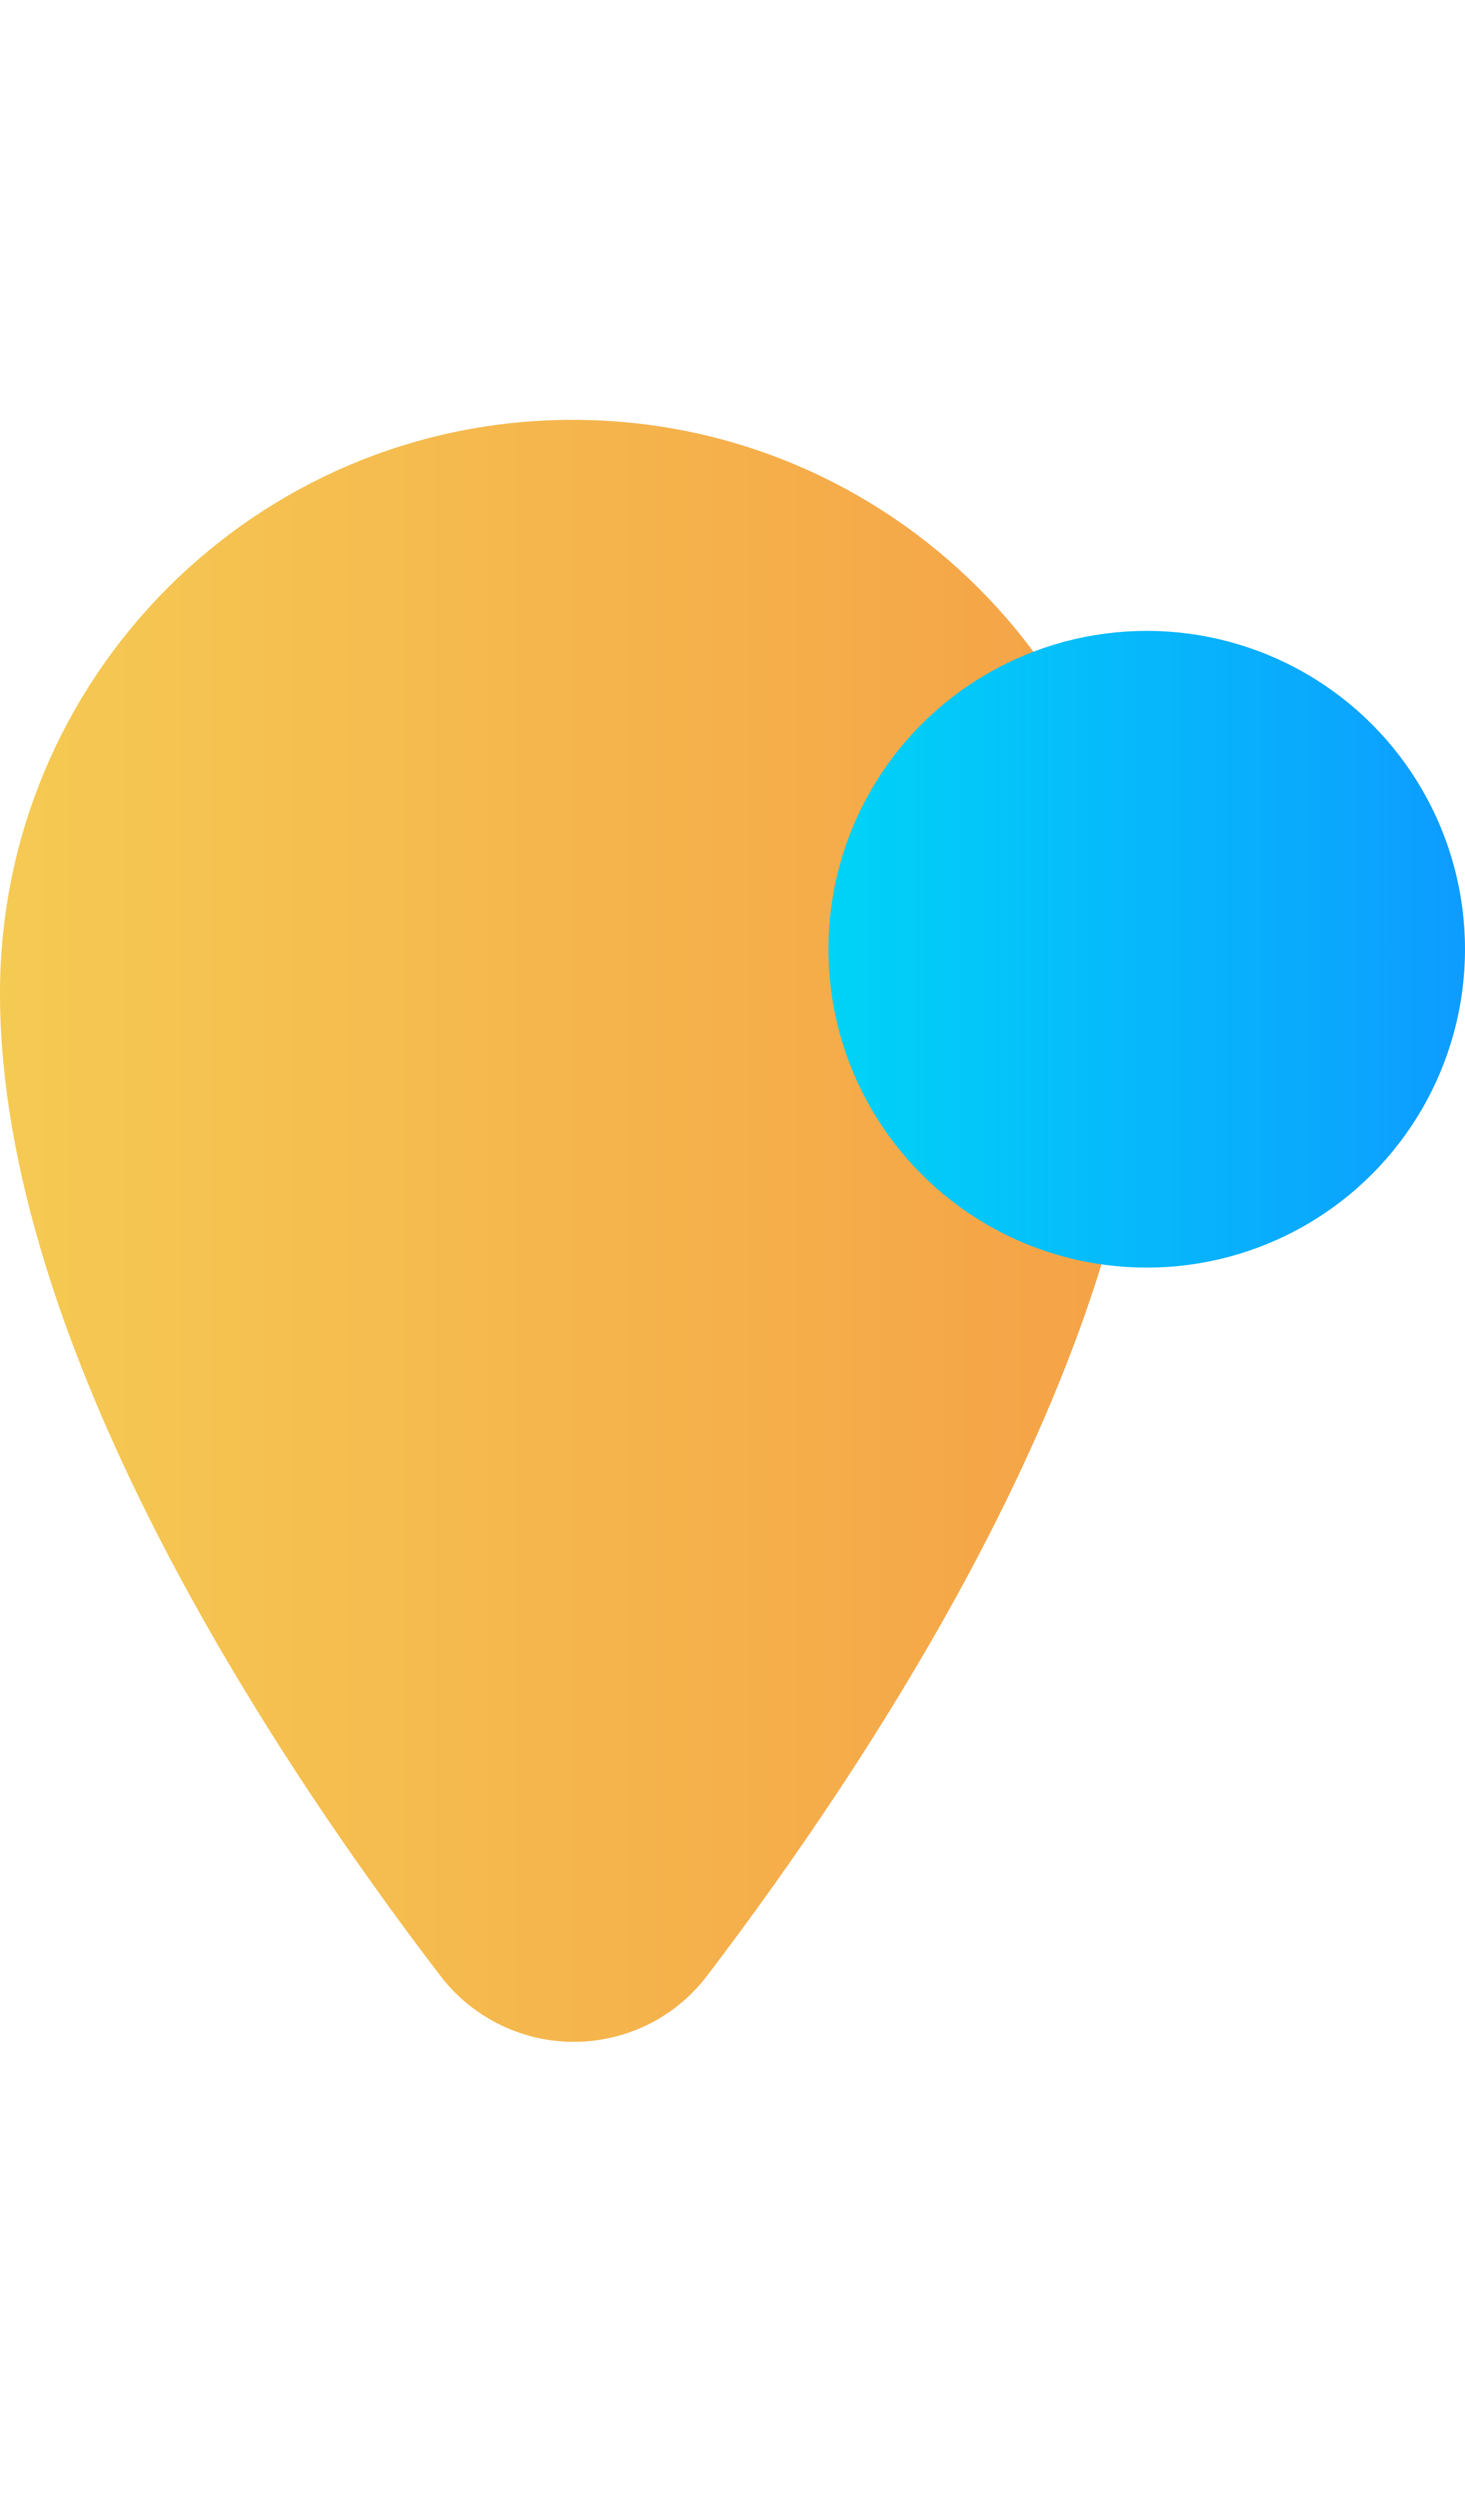
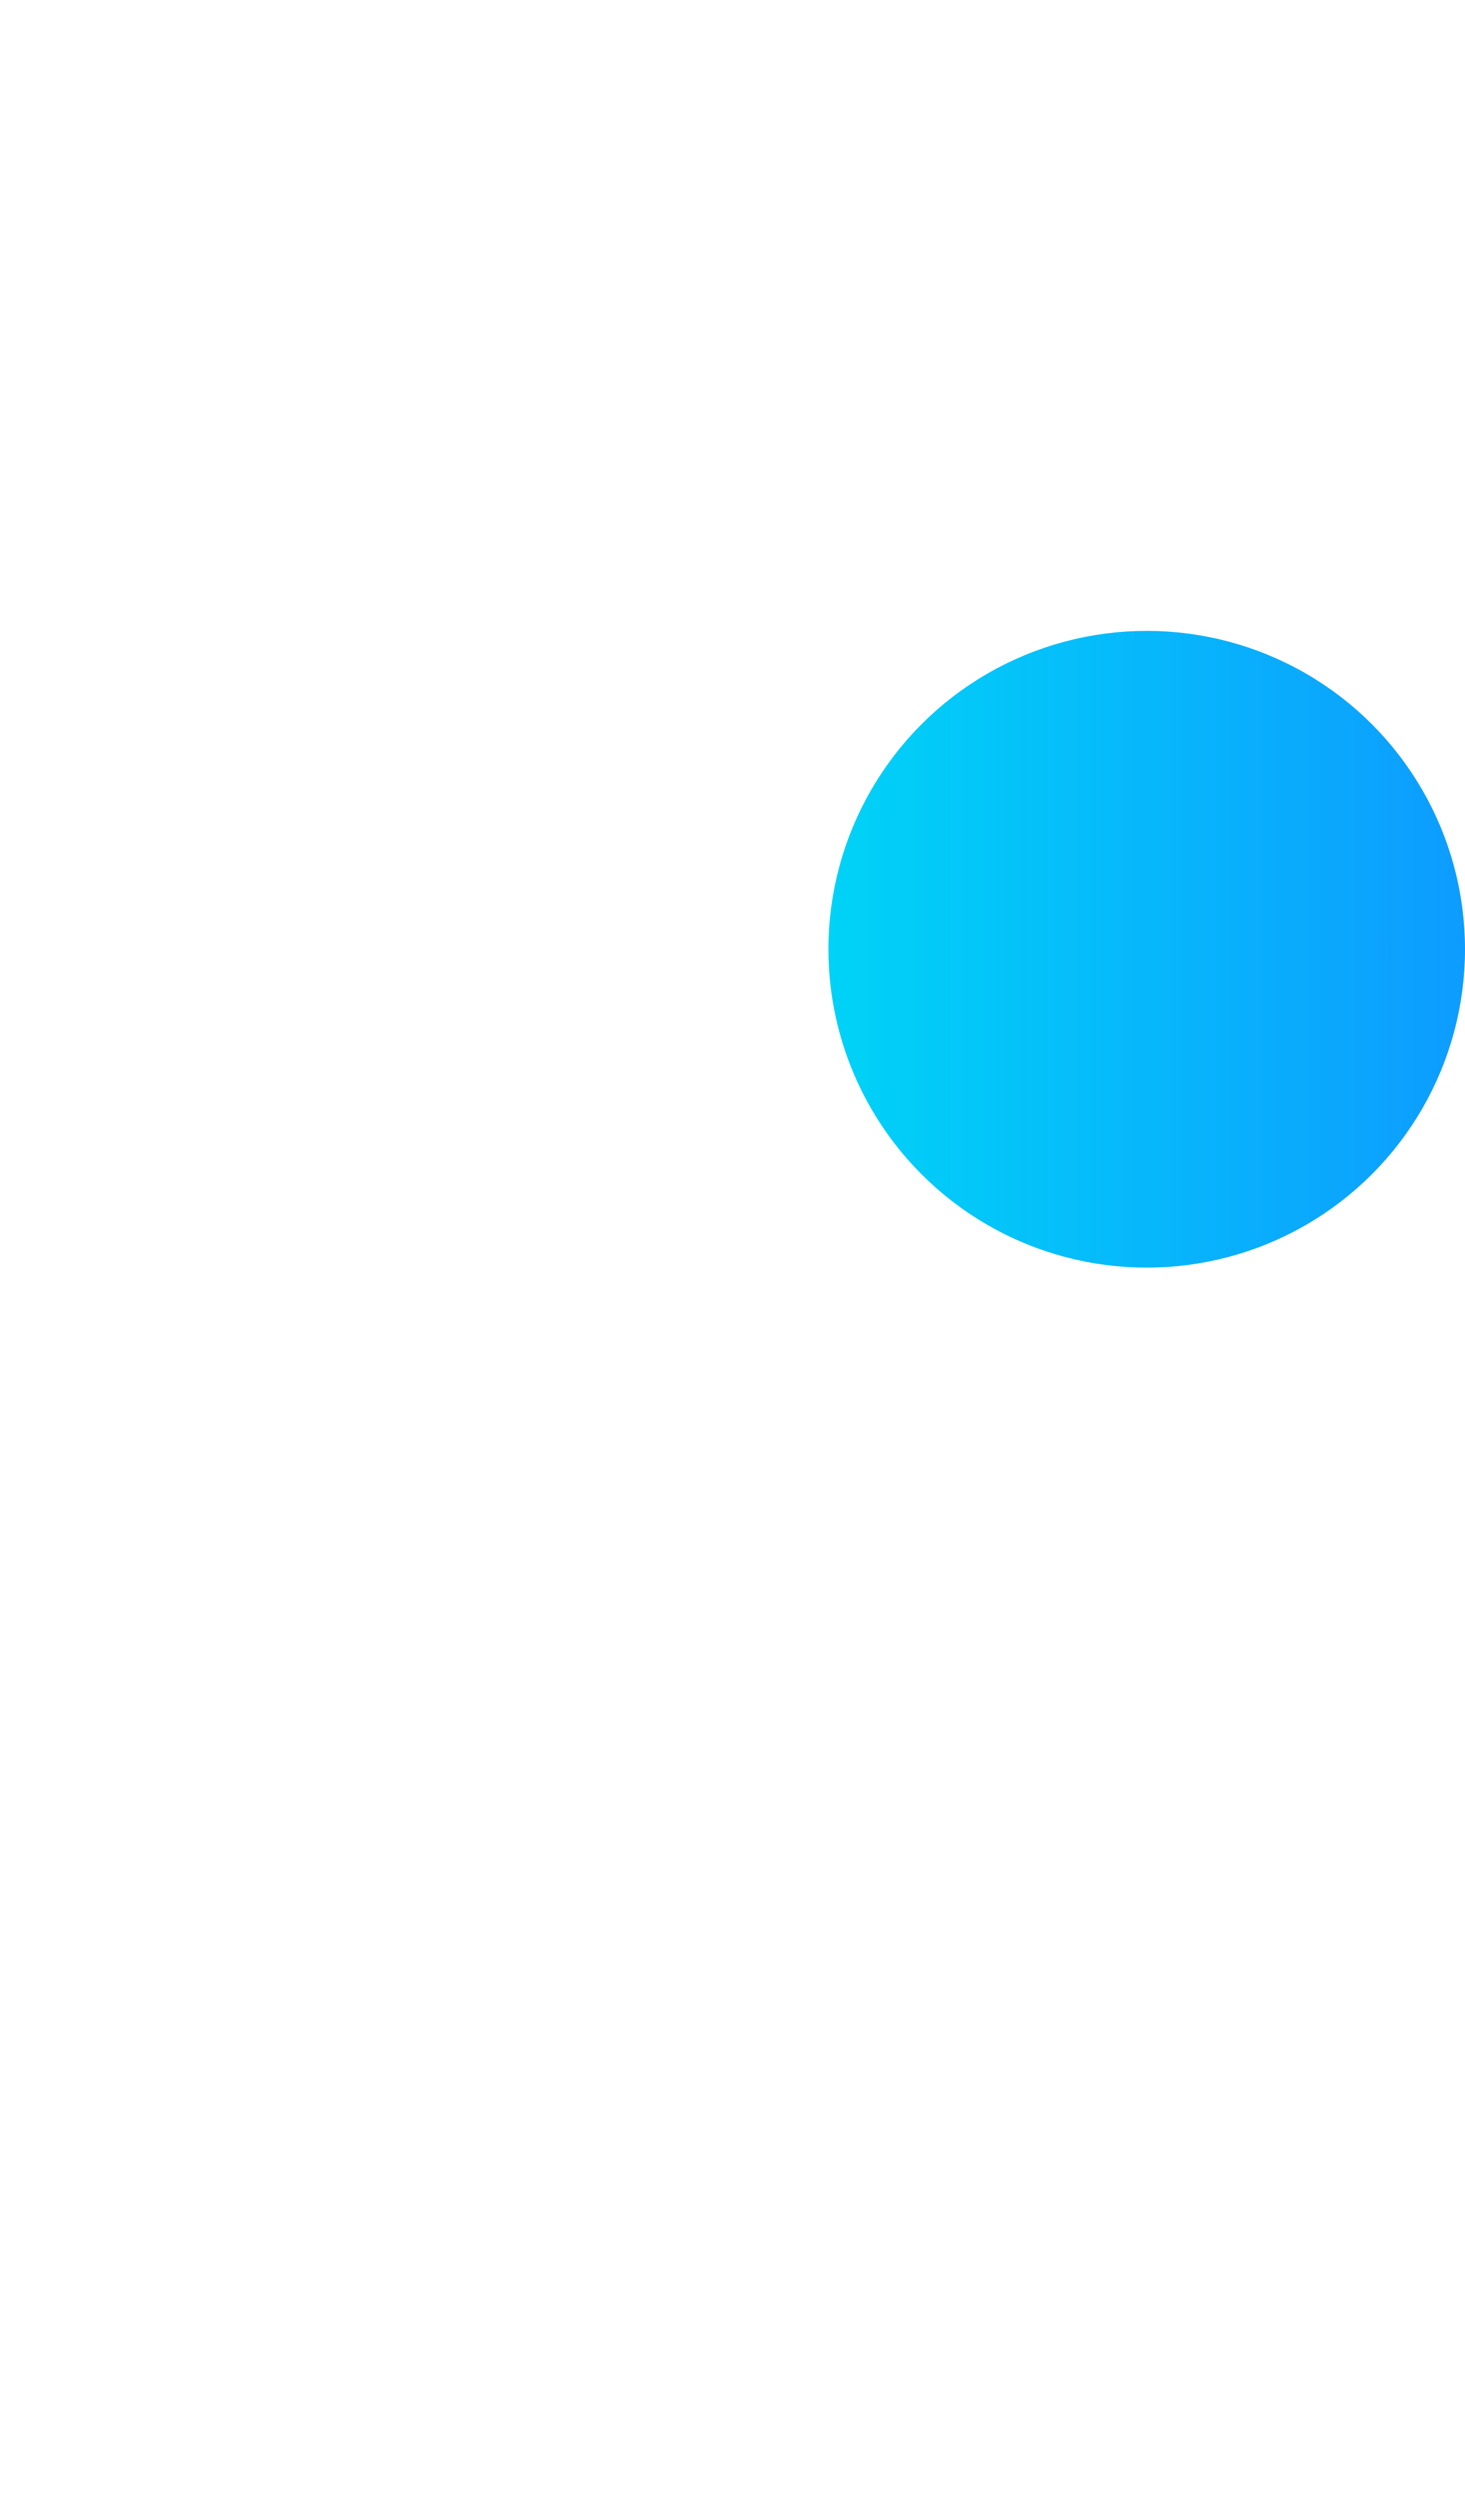
<svg xmlns="http://www.w3.org/2000/svg" id="Layer_1" x="0" y="0" version="1.1" viewBox="0 0 199.3 340" xml:space="preserve">
  <style />
  <g id="Layer_2_00000129173749078309674640000012952771758157053608_">
    <g id="Icons">
      <path fill="none" d="M0 0h199.3v340H0z" />
      <linearGradient id="SVGID_1_" x1="0" x2="155.967" y1="195.623" y2="195.623" gradientTransform="matrix(1 0 0 -1 0 363.072)" gradientUnits="userSpaceOnUse">
        <stop offset="0" stop-color="#f5ca53" />
        <stop offset="1" stop-color="#f5a146" />
      </linearGradient>
-       <path fill="url(#SVGID_1_)" d="M156 135.1c0 47.6-36.8 103.4-59.8 133.6-7.6 10-21.9 12-32 4.3-1.6-1.2-3.1-2.7-4.3-4.3C36.8 238.5 0 182.7 0 135.1c0-43.1 34.9-78 77.9-78 43.1 0 78 34.9 78.1 78-.1 0-.1 0 0 0z" />
      <linearGradient id="SVGID_00000174569649548004443380000007663596752128176021_" x1="112.637" x2="199.296" y1="233.963" y2="233.963" gradientTransform="matrix(1 0 0 -1 0 363.072)" gradientUnits="userSpaceOnUse">
        <stop offset="0" stop-color="#00d3f7" />
        <stop offset="1" stop-color="#0d9cff" />
      </linearGradient>
      <circle cx="156" cy="129.1" r="43.3" fill="url(#SVGID_00000174569649548004443380000007663596752128176021_)" />
    </g>
  </g>
</svg>